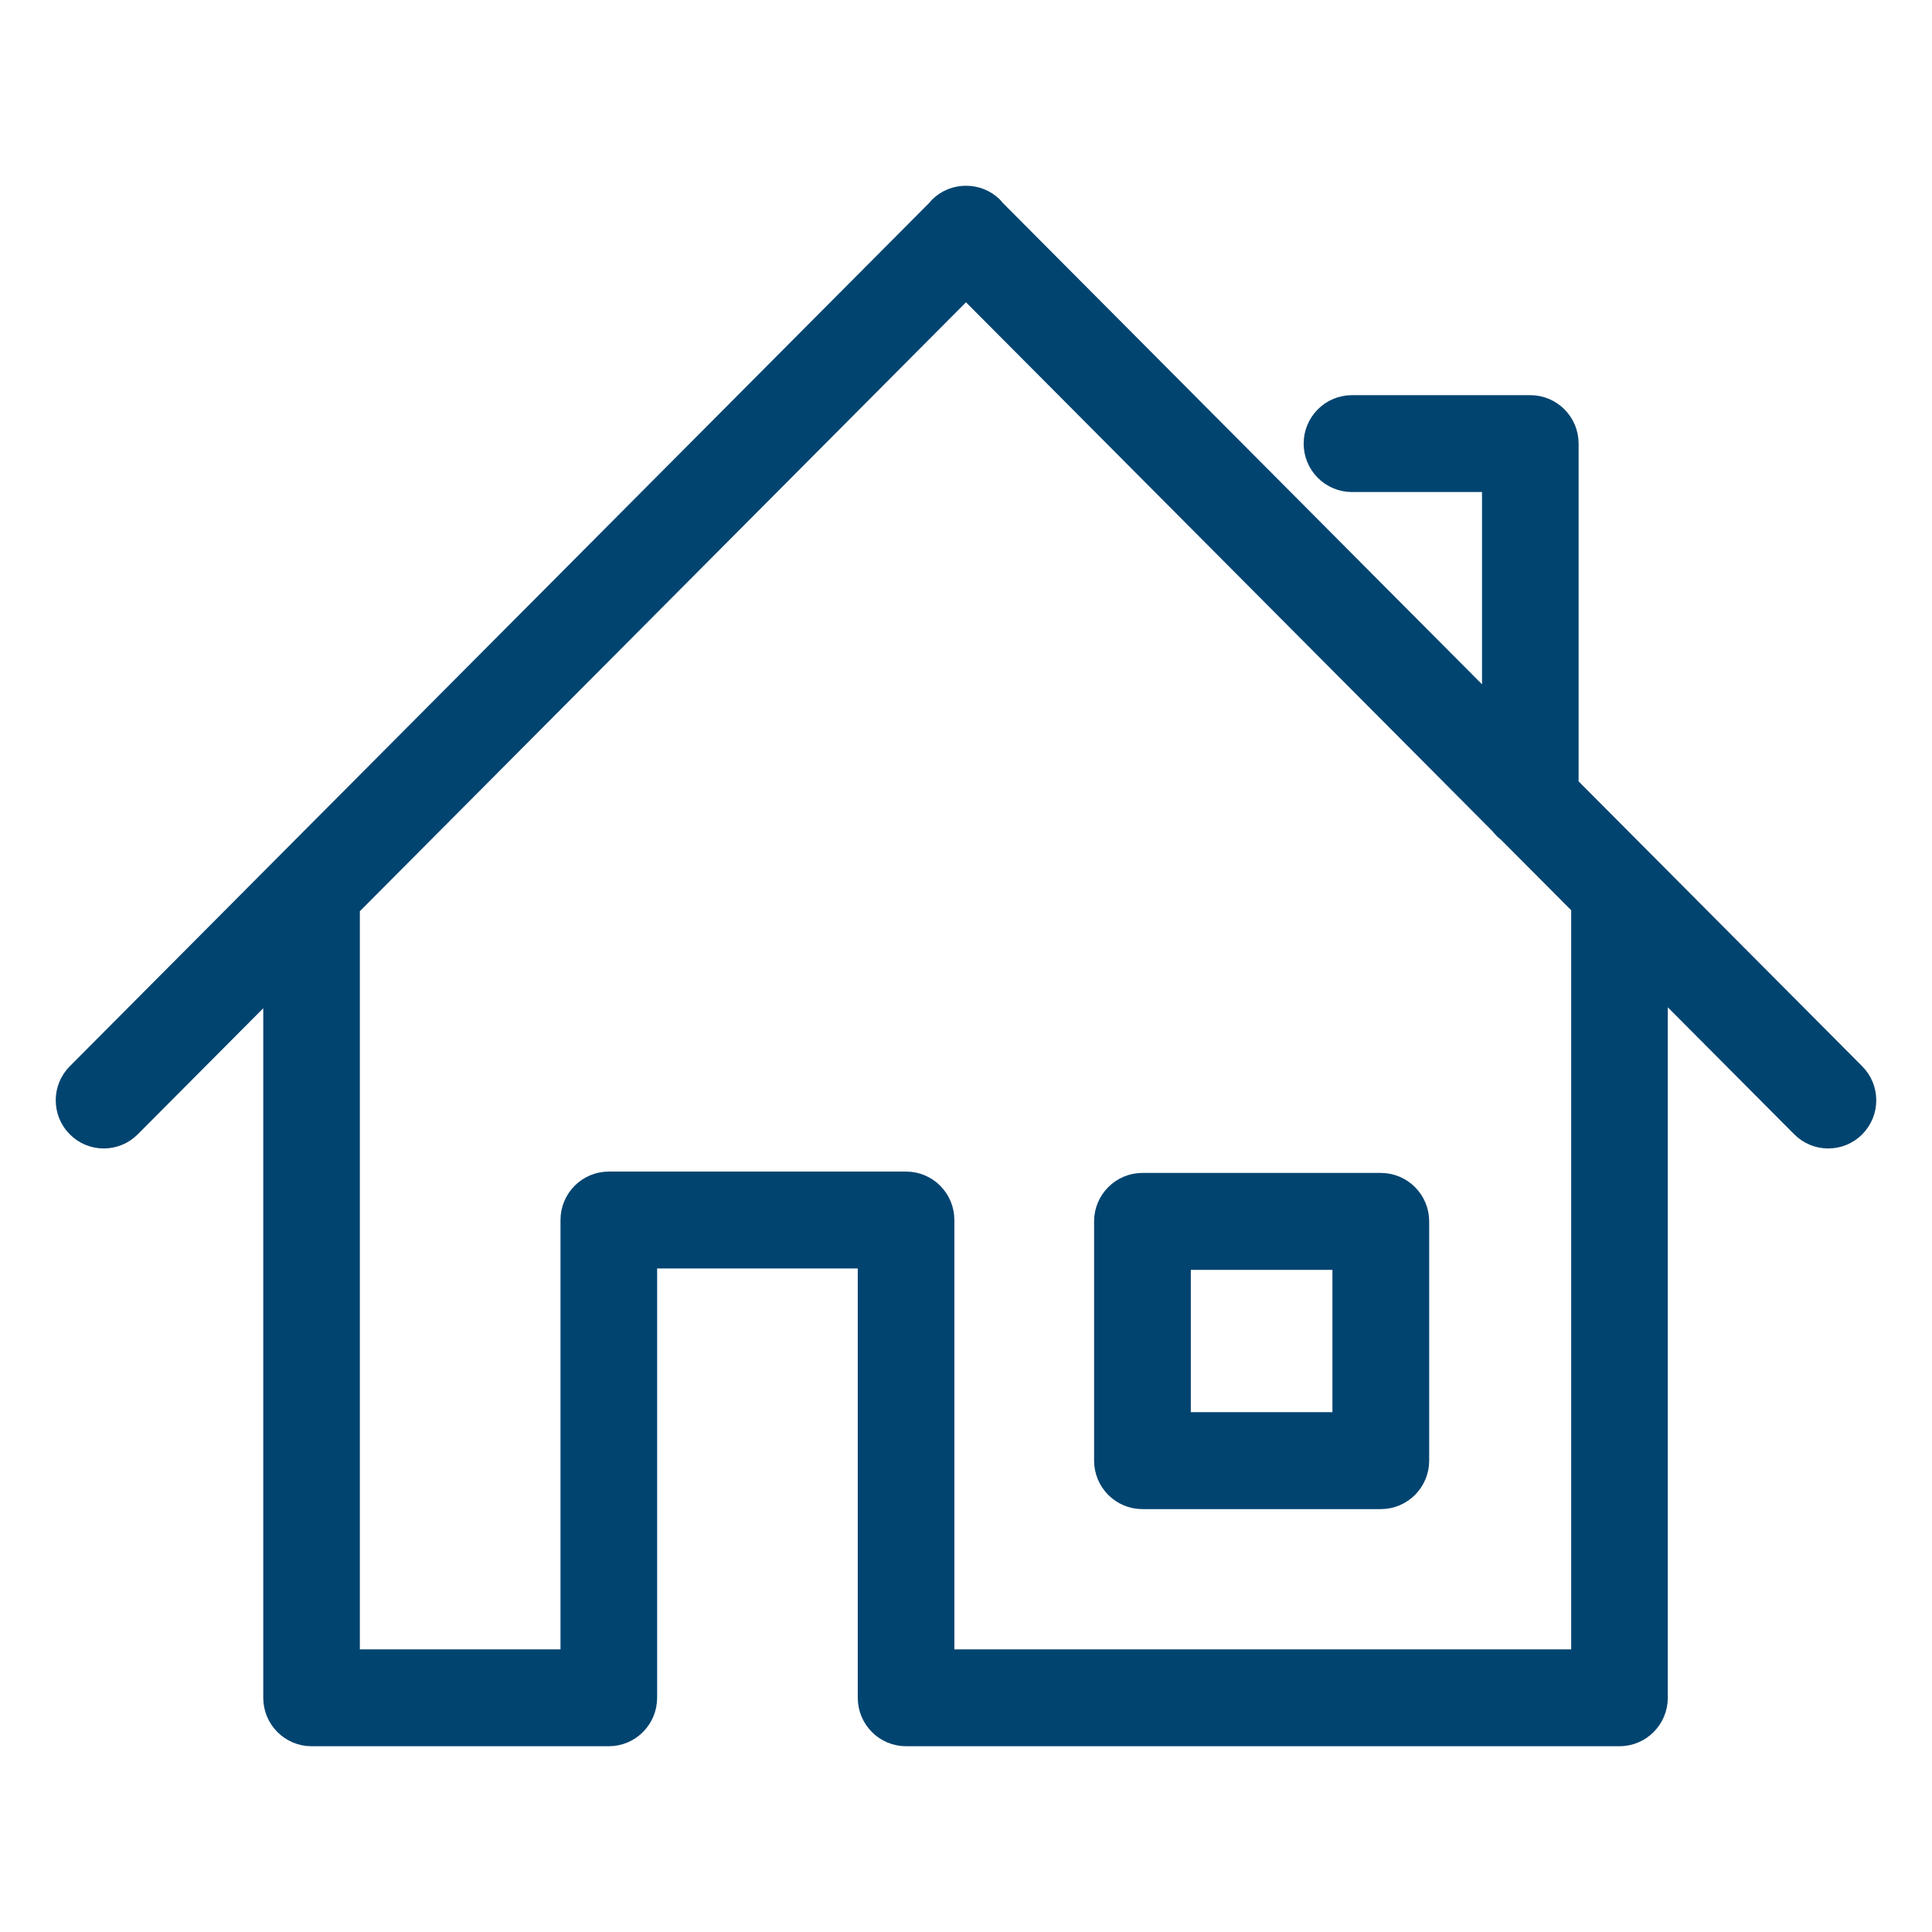
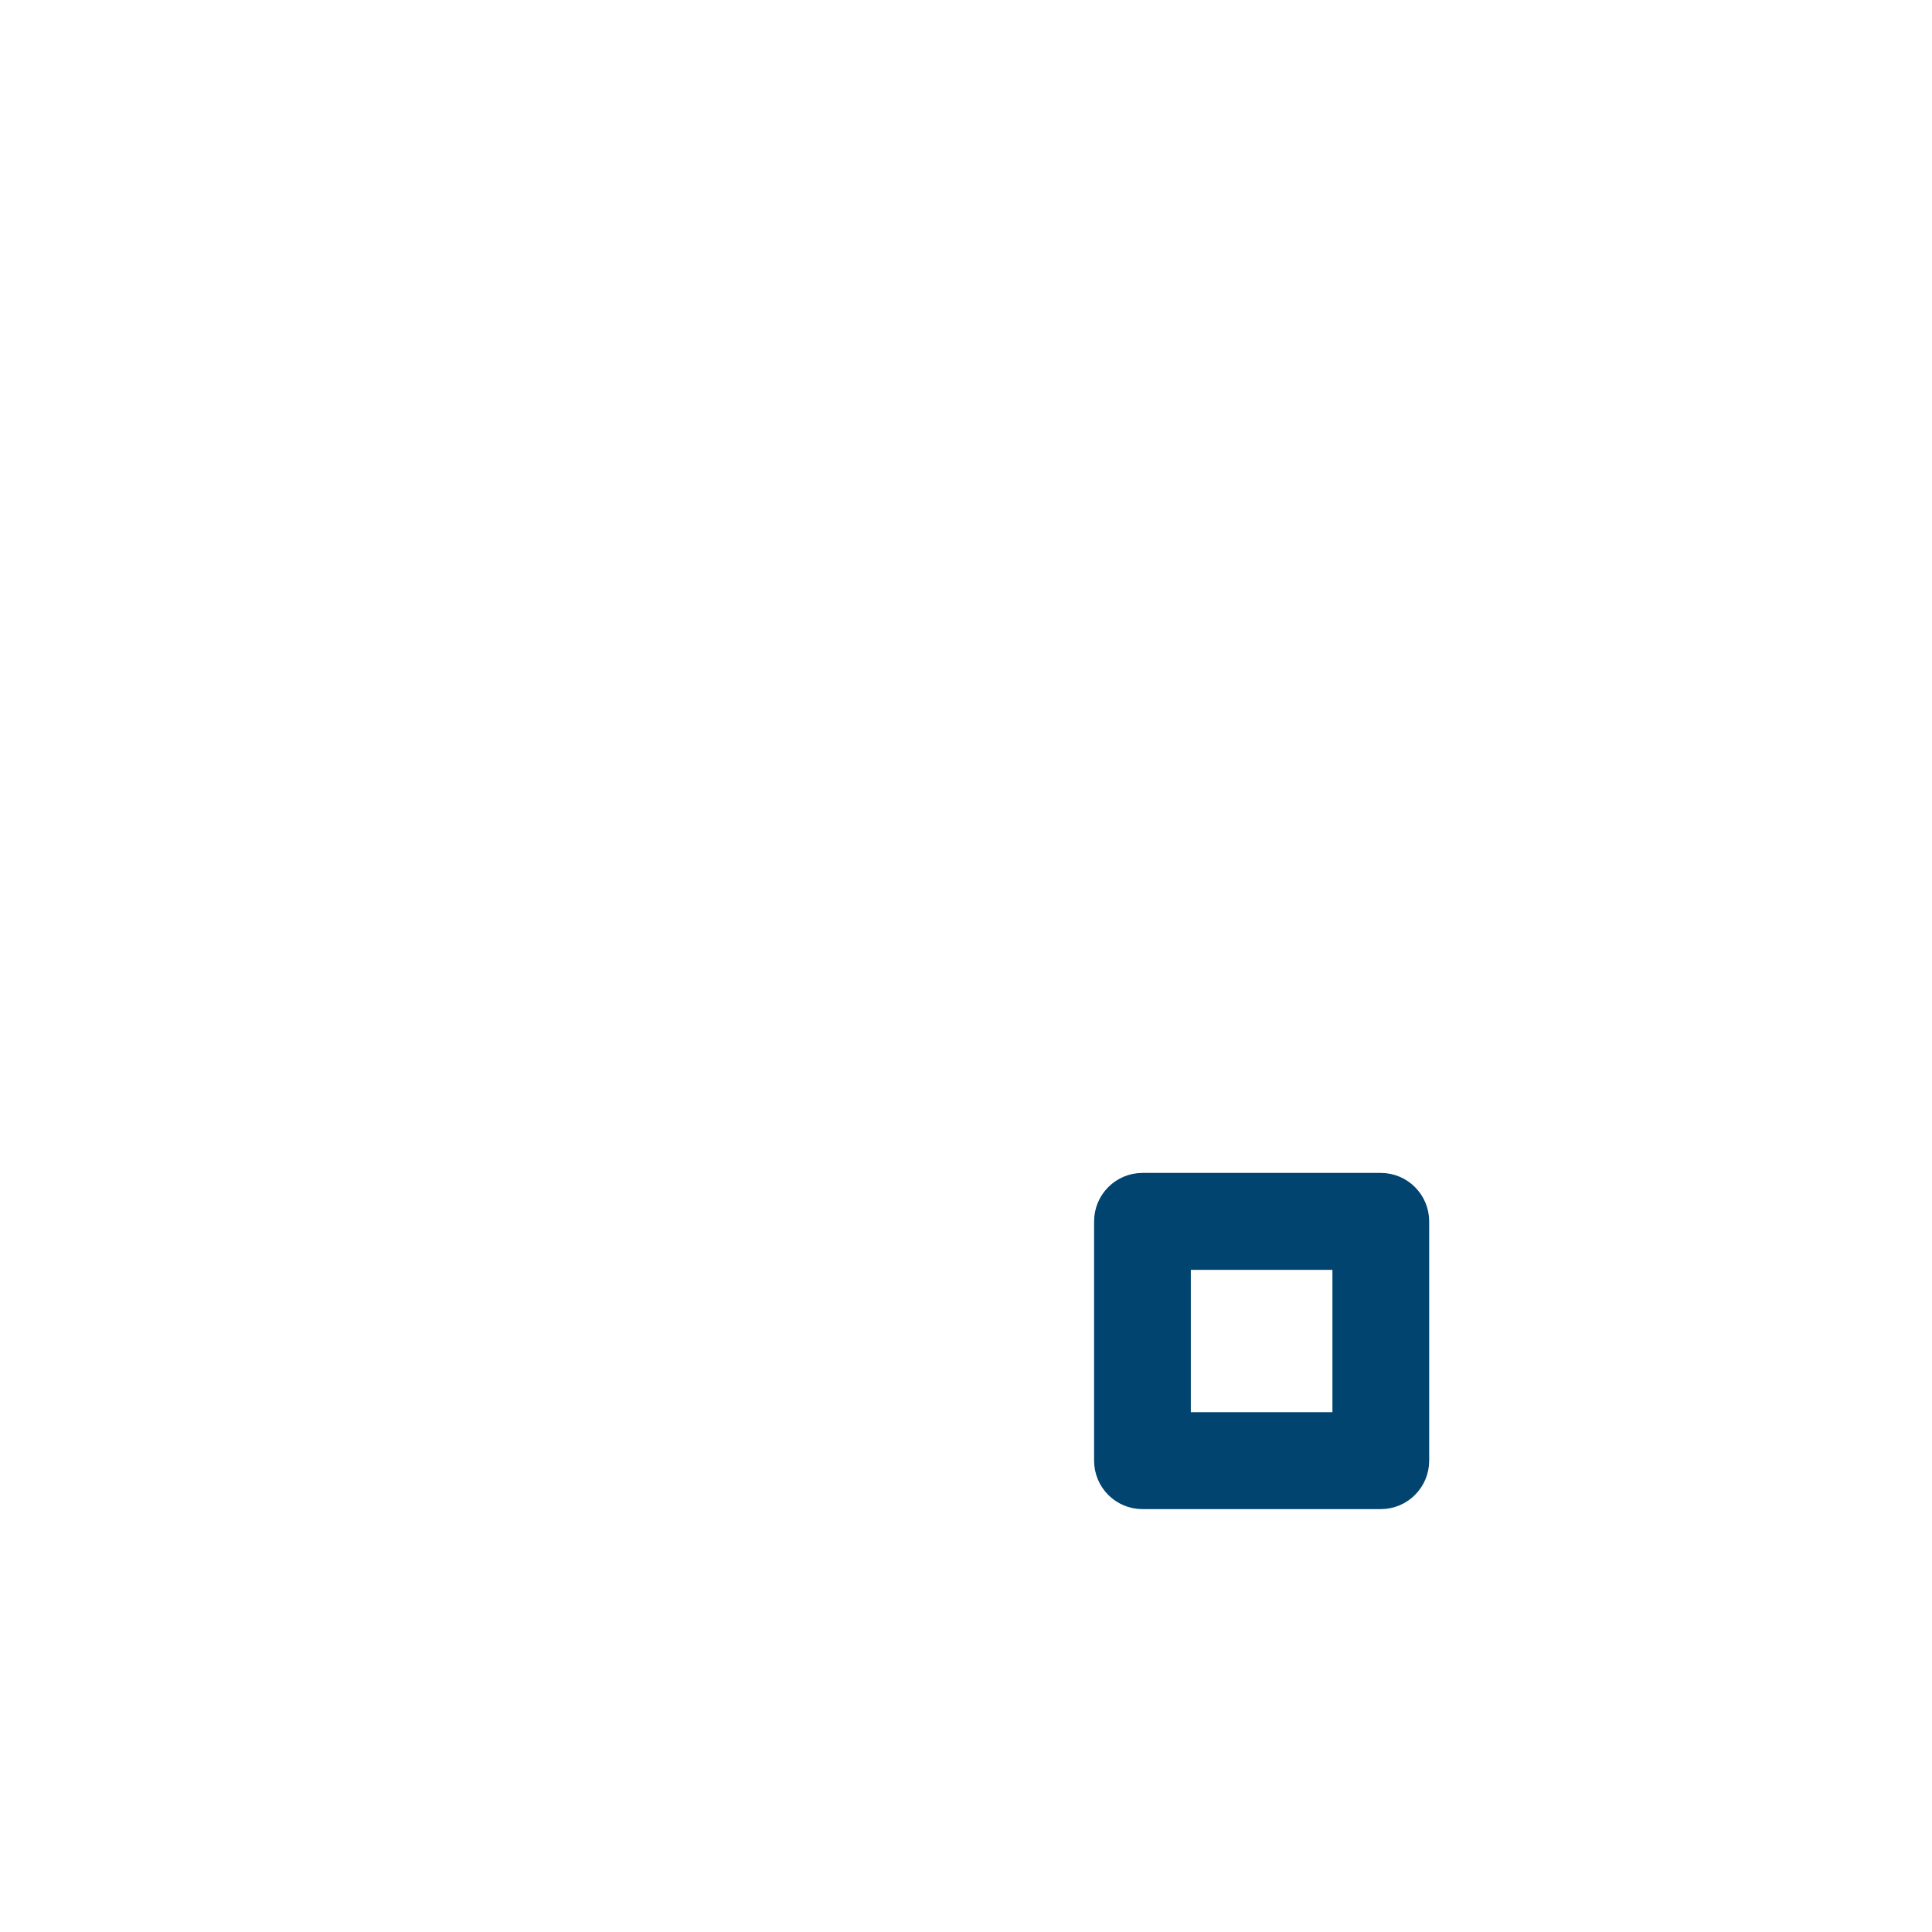
<svg xmlns="http://www.w3.org/2000/svg" width="104" height="104" viewBox="0 0 104 104" fill="none">
-   <path d="M18.871 89.285V48.844L52 15.563L80.719 44.414C80.837 44.572 80.975 44.713 81.137 44.834L85.078 48.792V89.285H50.874V65.673C50.874 64.512 49.936 63.566 48.774 63.566H32.773C31.611 63.566 30.672 64.512 30.672 65.673V89.285H18.871ZM7.061 60.708L14.671 53.063V91.392C14.671 92.554 15.61 93.5 16.771 93.5H32.773C33.934 93.5 34.873 92.554 34.873 91.392V67.781H46.674V91.392C46.674 92.554 47.612 93.5 48.774 93.5H87.178C88.339 93.5 89.278 92.554 89.278 91.392V53.012L96.939 60.708C97.754 61.527 99.075 61.527 99.89 60.708C100.703 59.891 100.703 58.568 99.89 57.751L84.477 42.268V23.879C84.477 22.718 83.539 21.772 82.377 21.772H72.776C71.615 21.772 70.676 22.718 70.676 23.879C70.676 25.04 71.615 25.986 72.776 25.986H80.277V38.048L53.57 11.219C53.568 11.216 53.566 11.213 53.565 11.21C53.548 11.184 53.522 11.149 53.486 11.112C53.076 10.7 52.537 10.497 52 10.5C51.463 10.497 50.924 10.7 50.514 11.112C50.48 11.146 50.455 11.18 50.438 11.206C50.435 11.211 50.432 11.215 50.429 11.22L4.11 57.751C3.297 58.568 3.297 59.891 4.11 60.708C4.925 61.527 6.246 61.527 7.061 60.708Z" fill="#014470" stroke="#014470" />
  <path d="M74.329 63.639H61.498C60.335 63.639 59.395 64.586 59.395 65.749V78.626C59.395 79.789 60.335 80.736 61.498 80.736H74.329C75.492 80.736 76.433 79.789 76.433 78.626V65.749C76.433 64.586 75.494 63.639 74.329 63.639ZM72.225 76.516H63.602V67.858H72.225V76.516Z" fill="#014470" stroke="#014470" />
</svg>